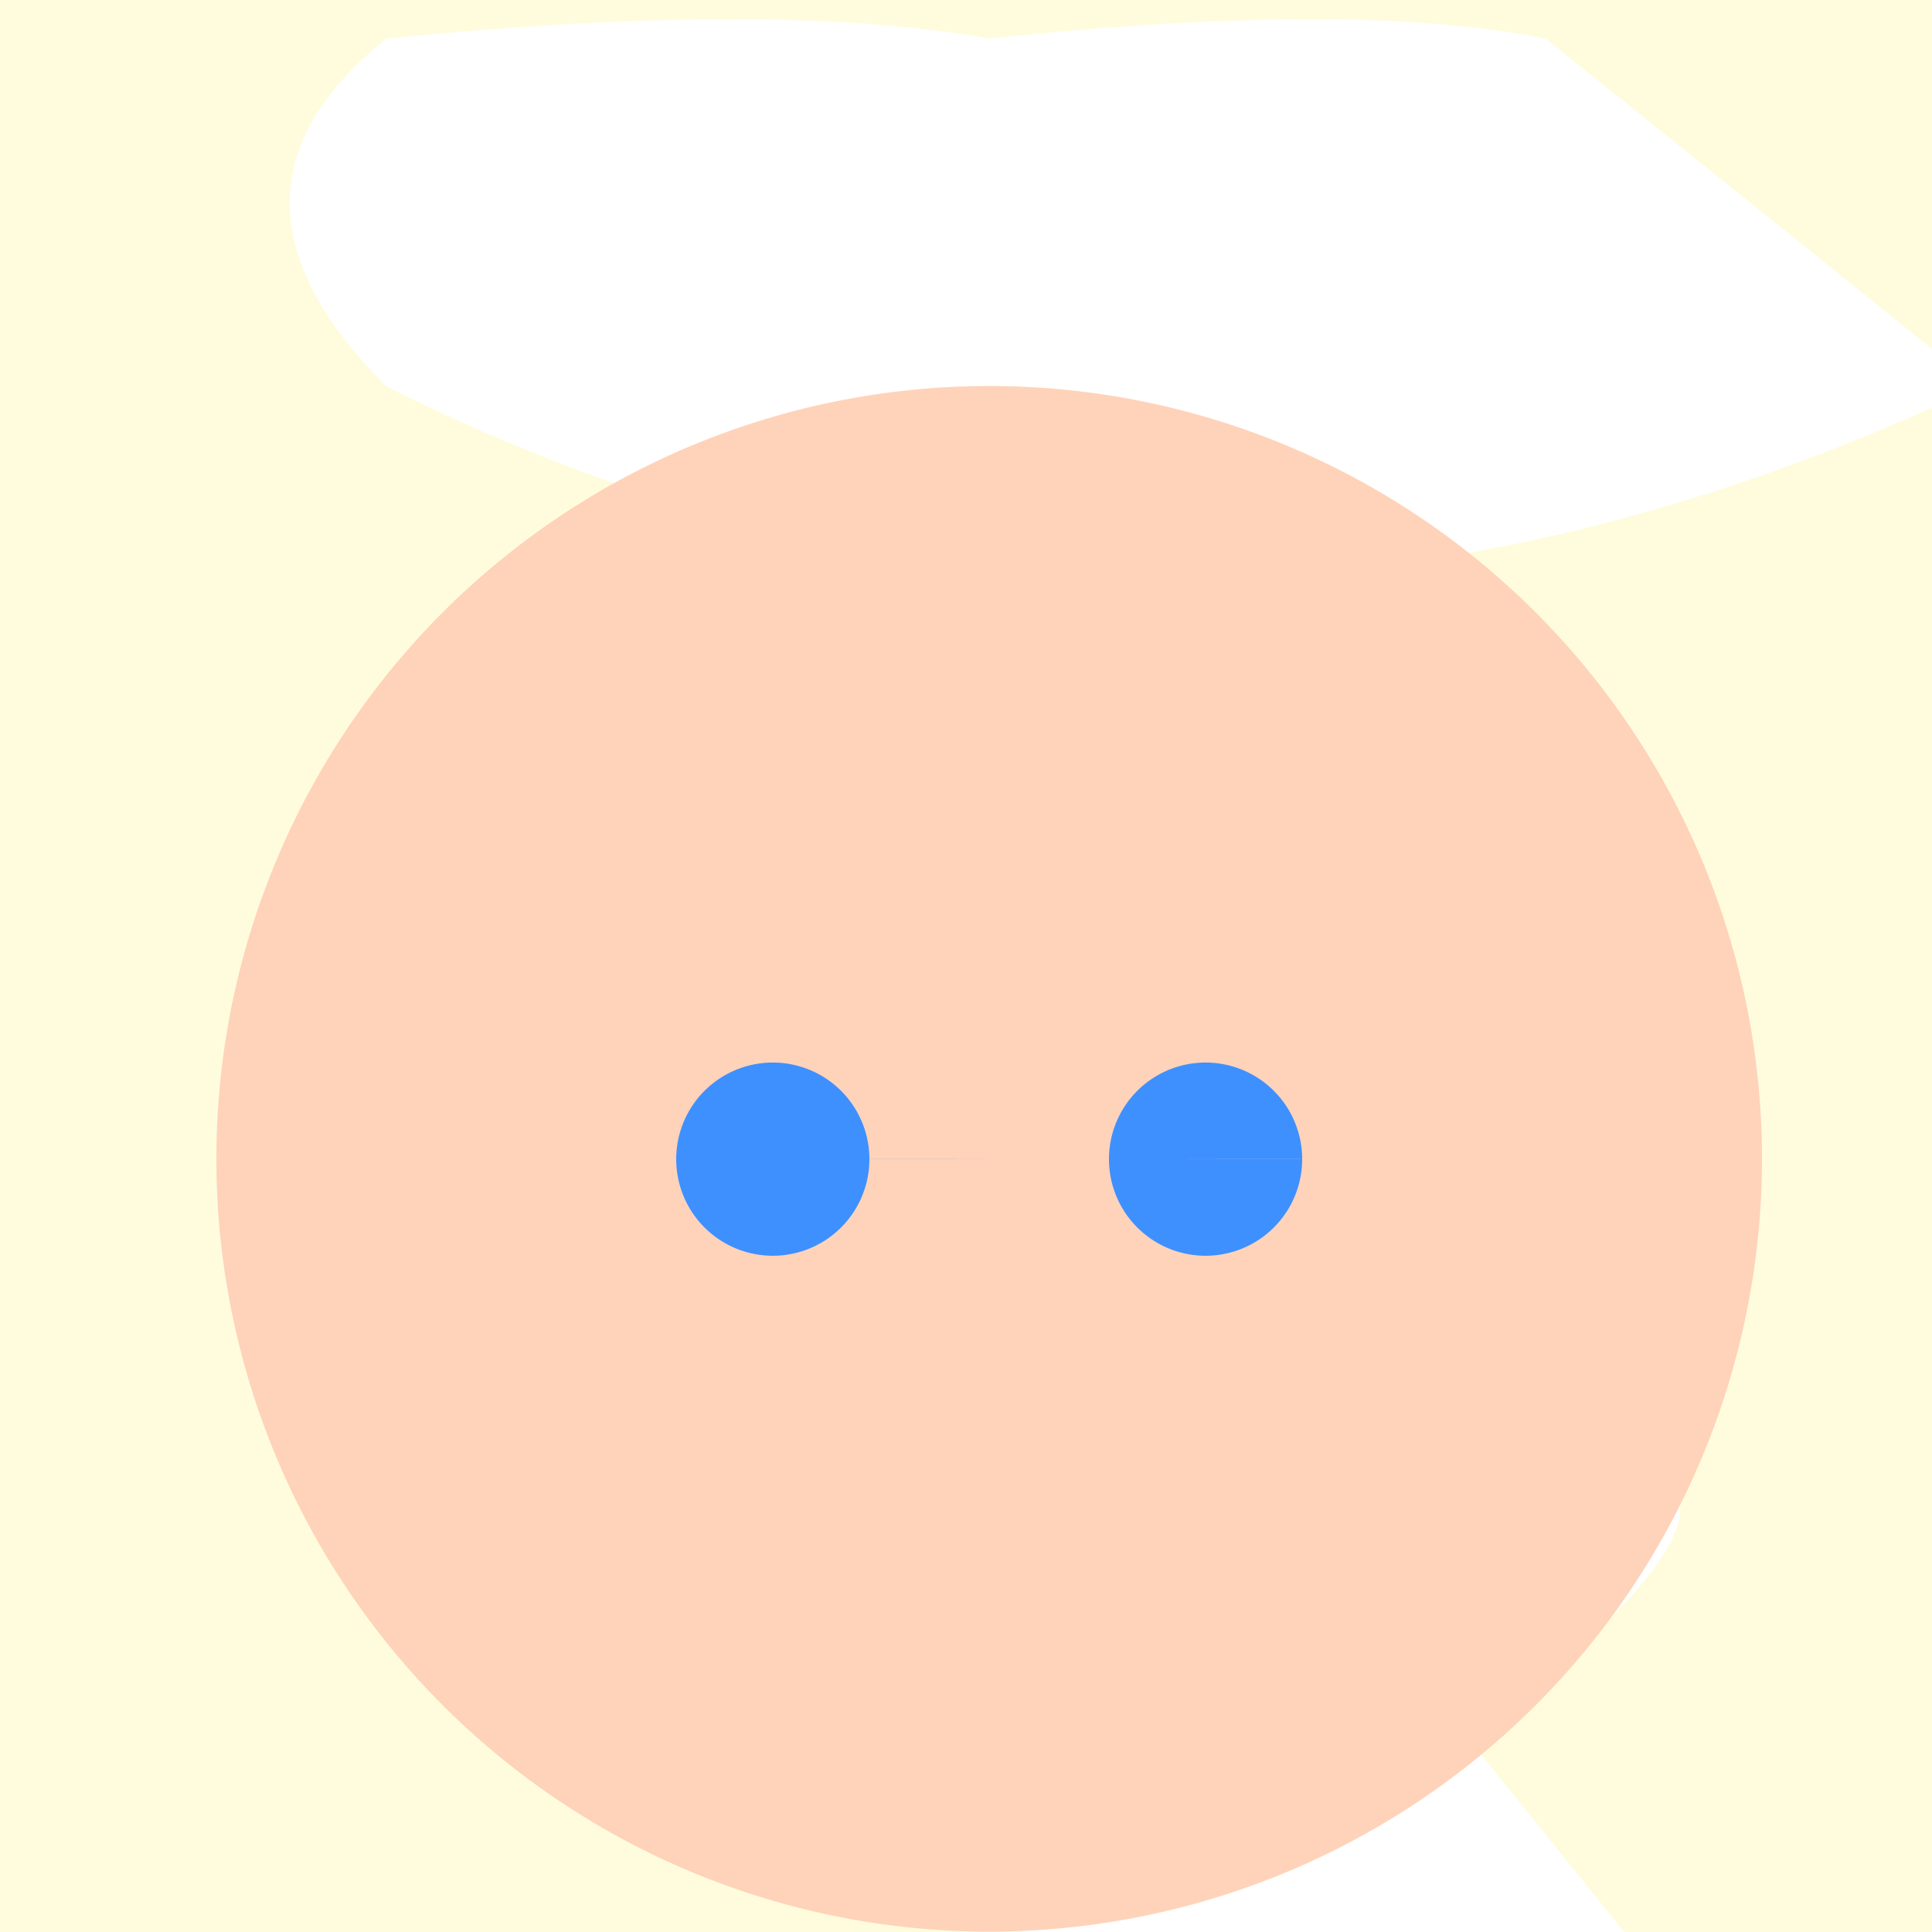
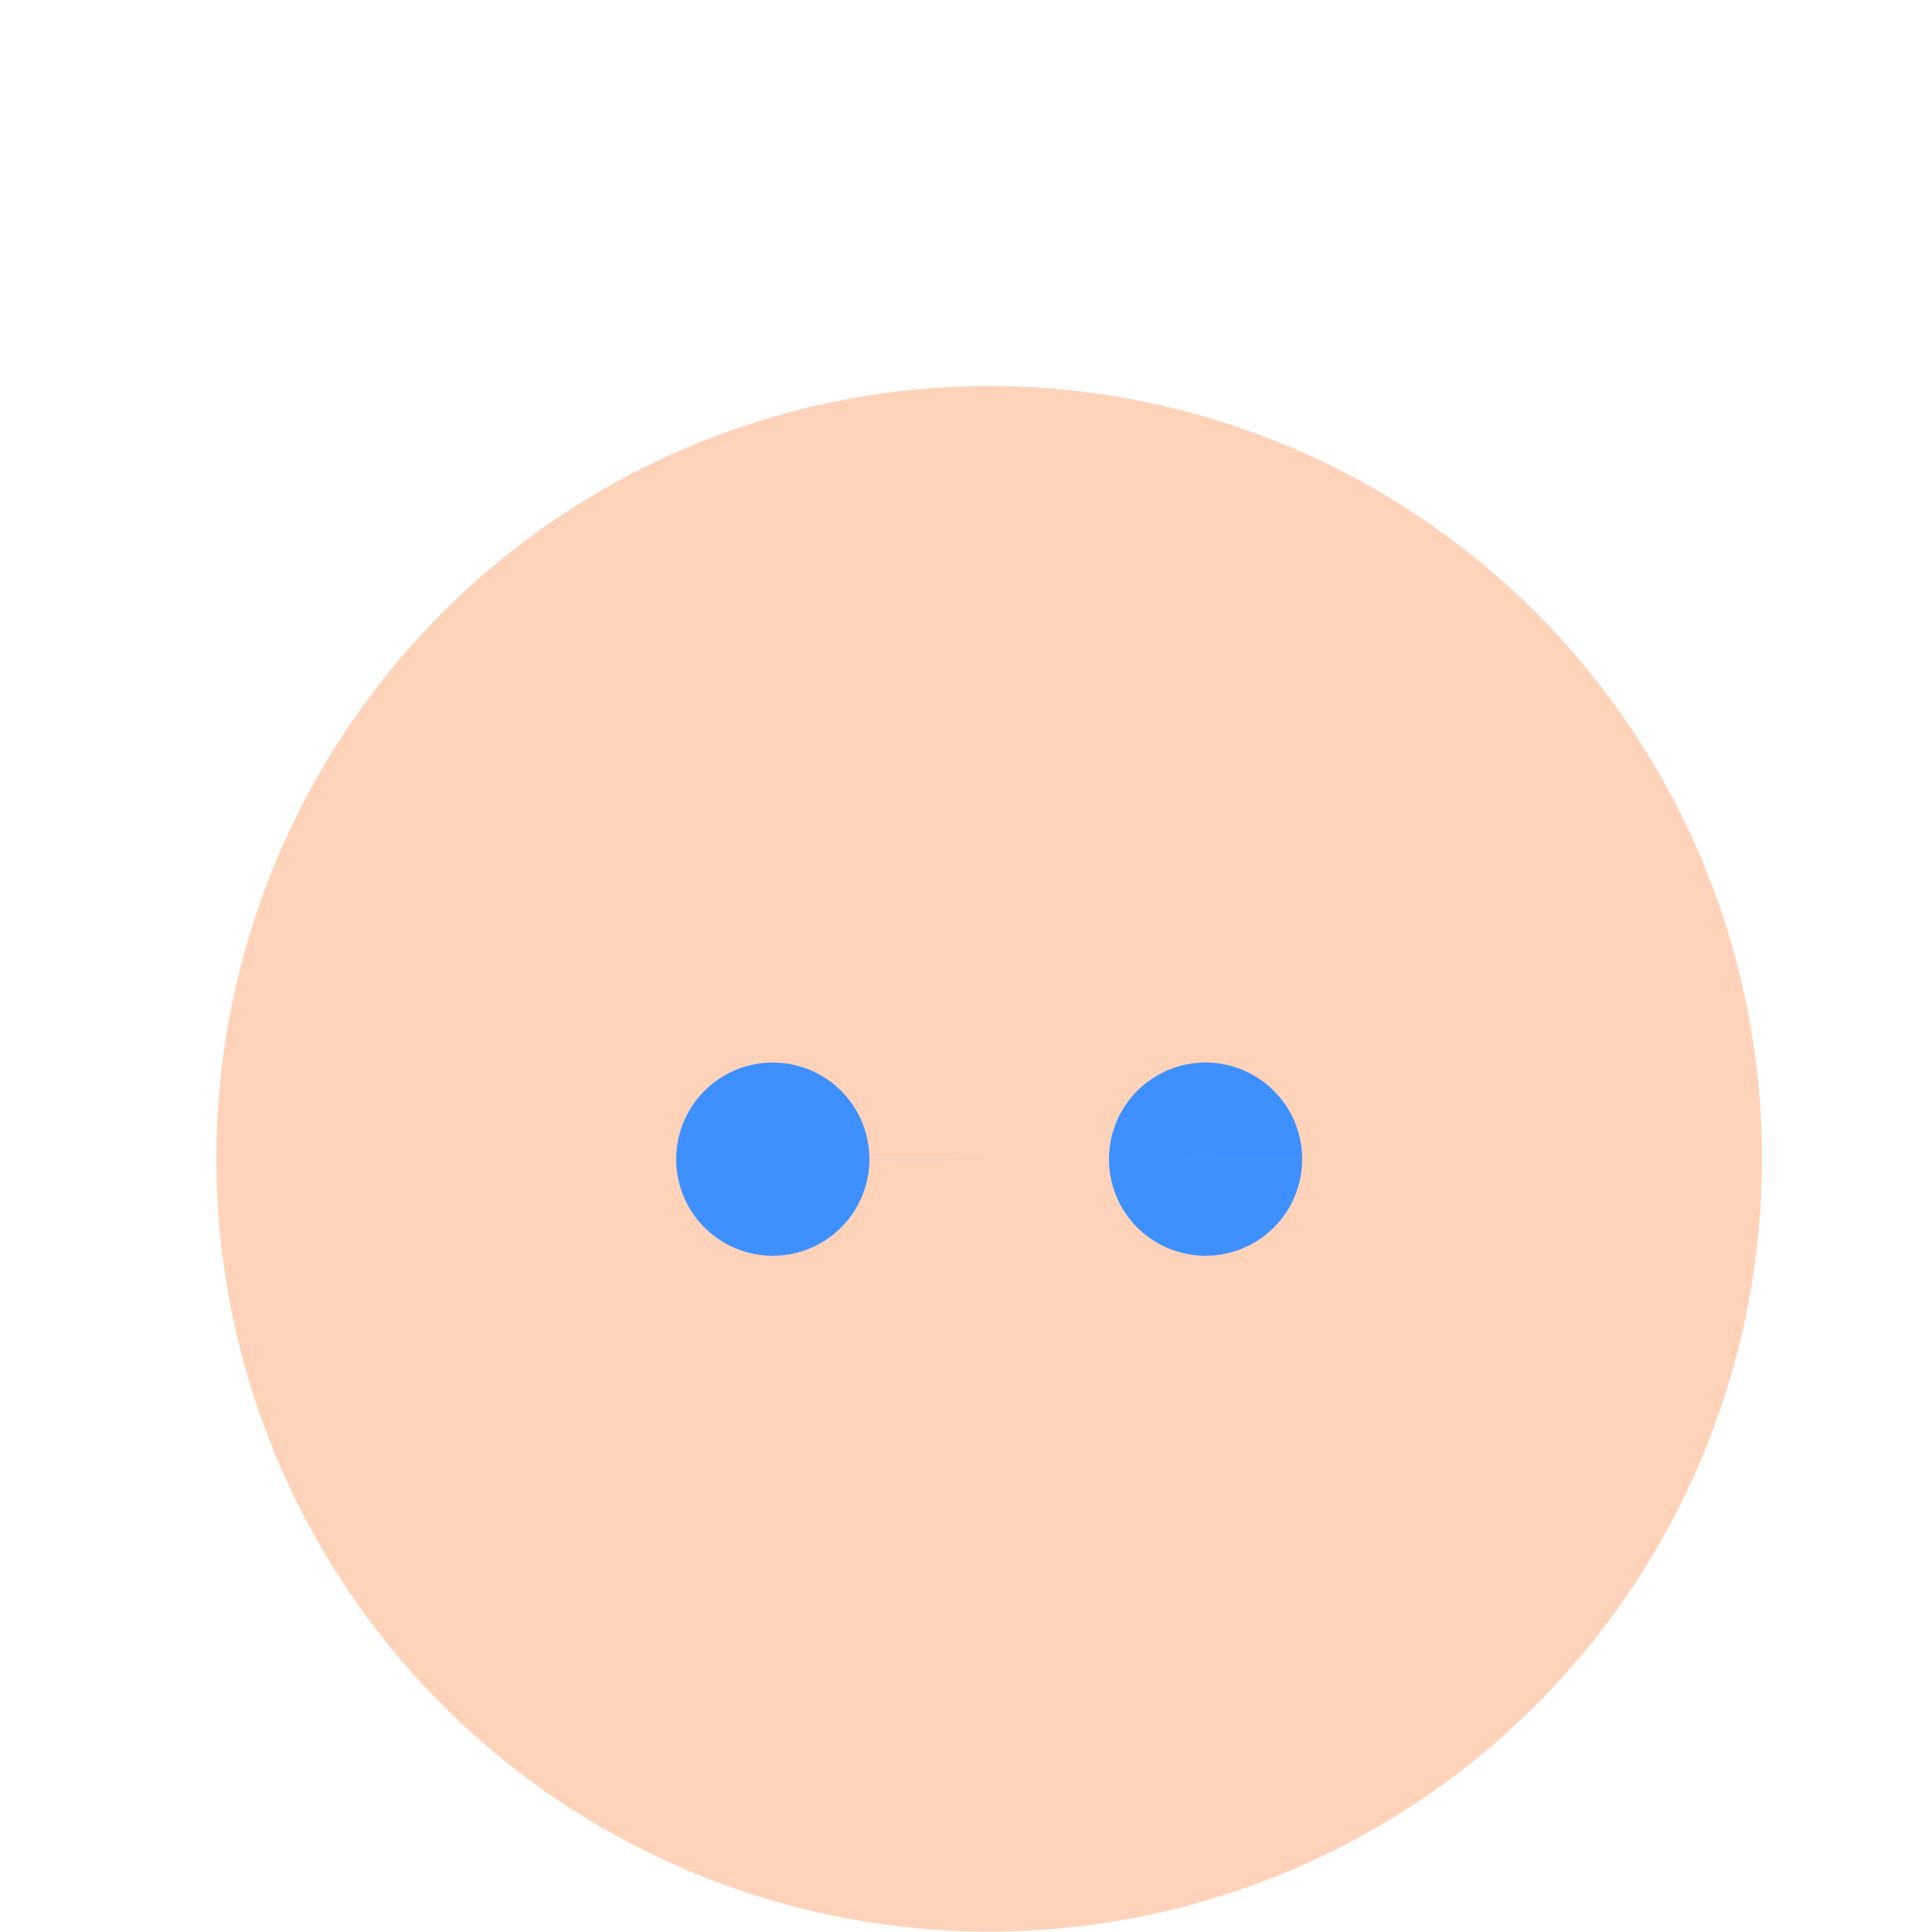
<svg xmlns="http://www.w3.org/2000/svg" width="500" height="500">
  <defs />
  <g>
-     <rect fill="#FFFCDE" stroke="none" x="0" y="0" width="512" height="512" />
-     <path fill="#FFFFFF" stroke="none" paint-order="stroke fill markers" d=" M 256 512 L 300 450 C 400 360 500 360 380 450 L 430 512" />
-     <path fill="#FFFFFF" stroke="none" paint-order="stroke fill markers" d=" M 256 10 Q 200 0 100 10 Q 50 50 100 100 Q 300 200 512 100 Q 450 50 400 10 Q 350 0 256 10" />
    <path fill="#FFD3B9" stroke="none" paint-order="stroke fill markers" d=" M 456 300 A 200 200 0 1 1 456 299.8" />
    <path fill="#3E90FF" stroke="none" paint-order="stroke fill markers" d=" M 225 300 A 25 25 0 1 1 225 299.975 L 337 300 A 25 25 0 1 1 337 299.975" />
-     <path fill="#FFD3B9" stroke="none" paint-order="stroke fill markers" d=" M 306 350 A 50 50 0 0 1 206 350" />
  </g>
</svg>